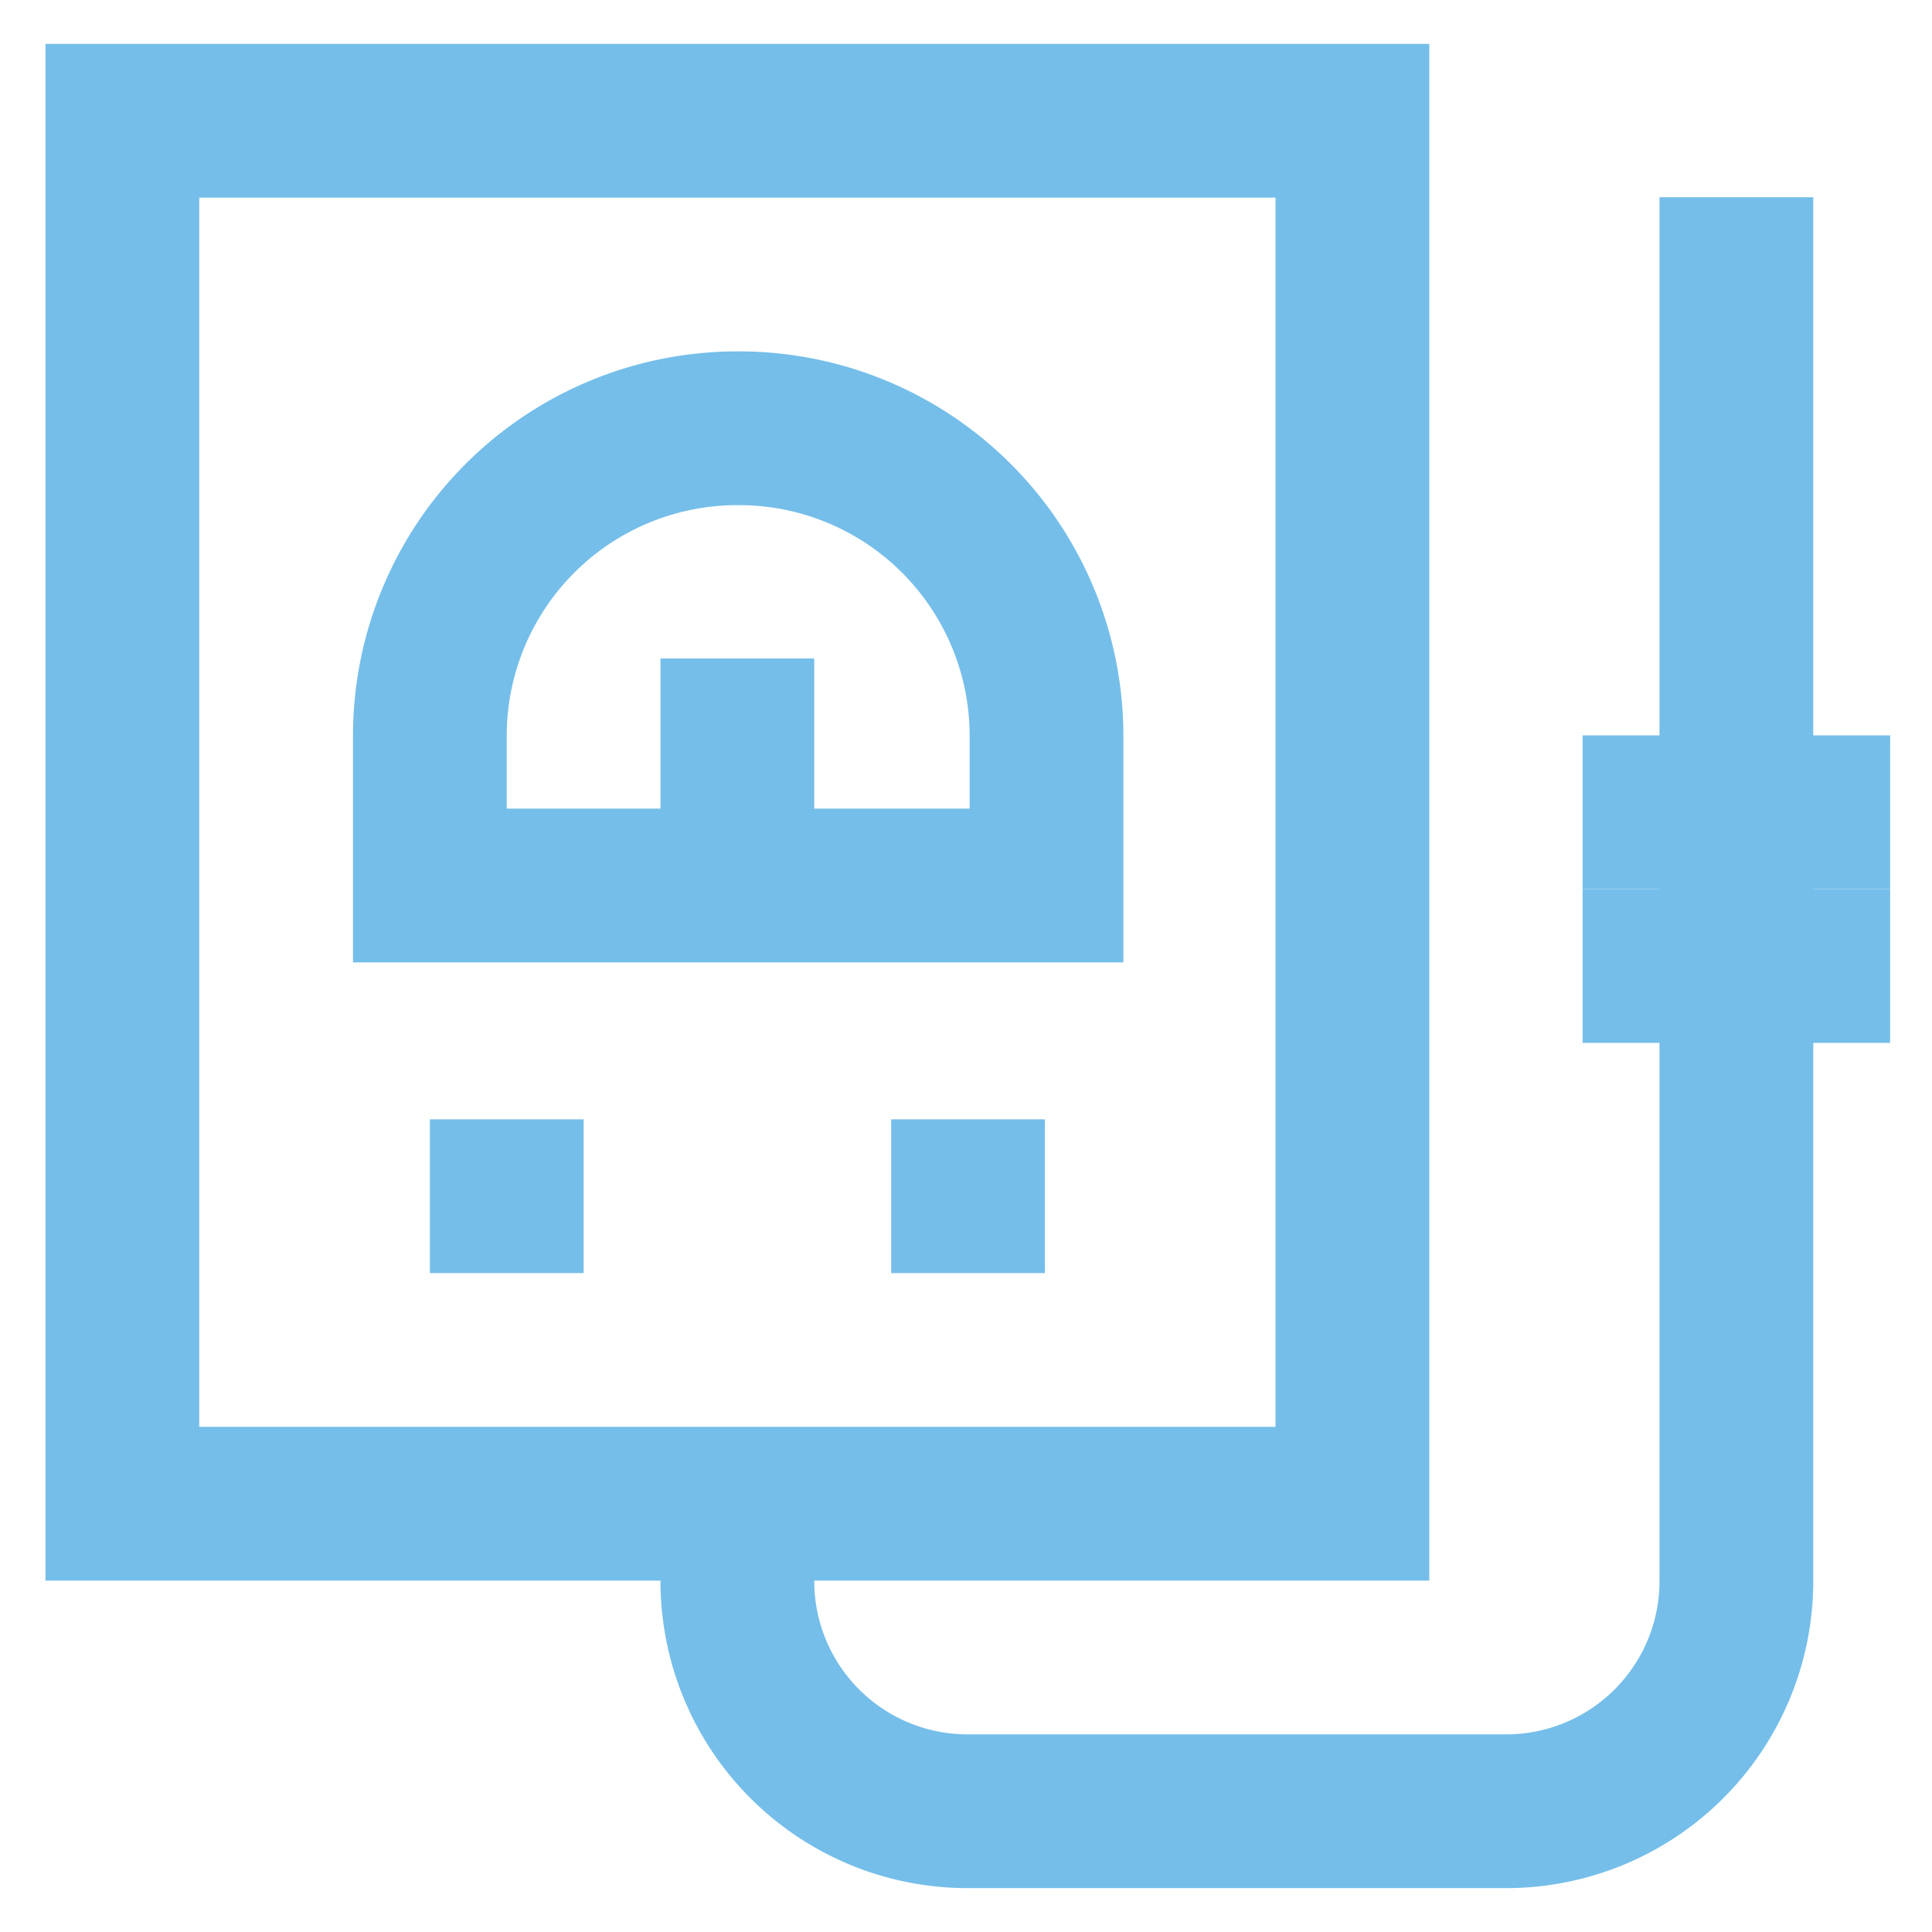
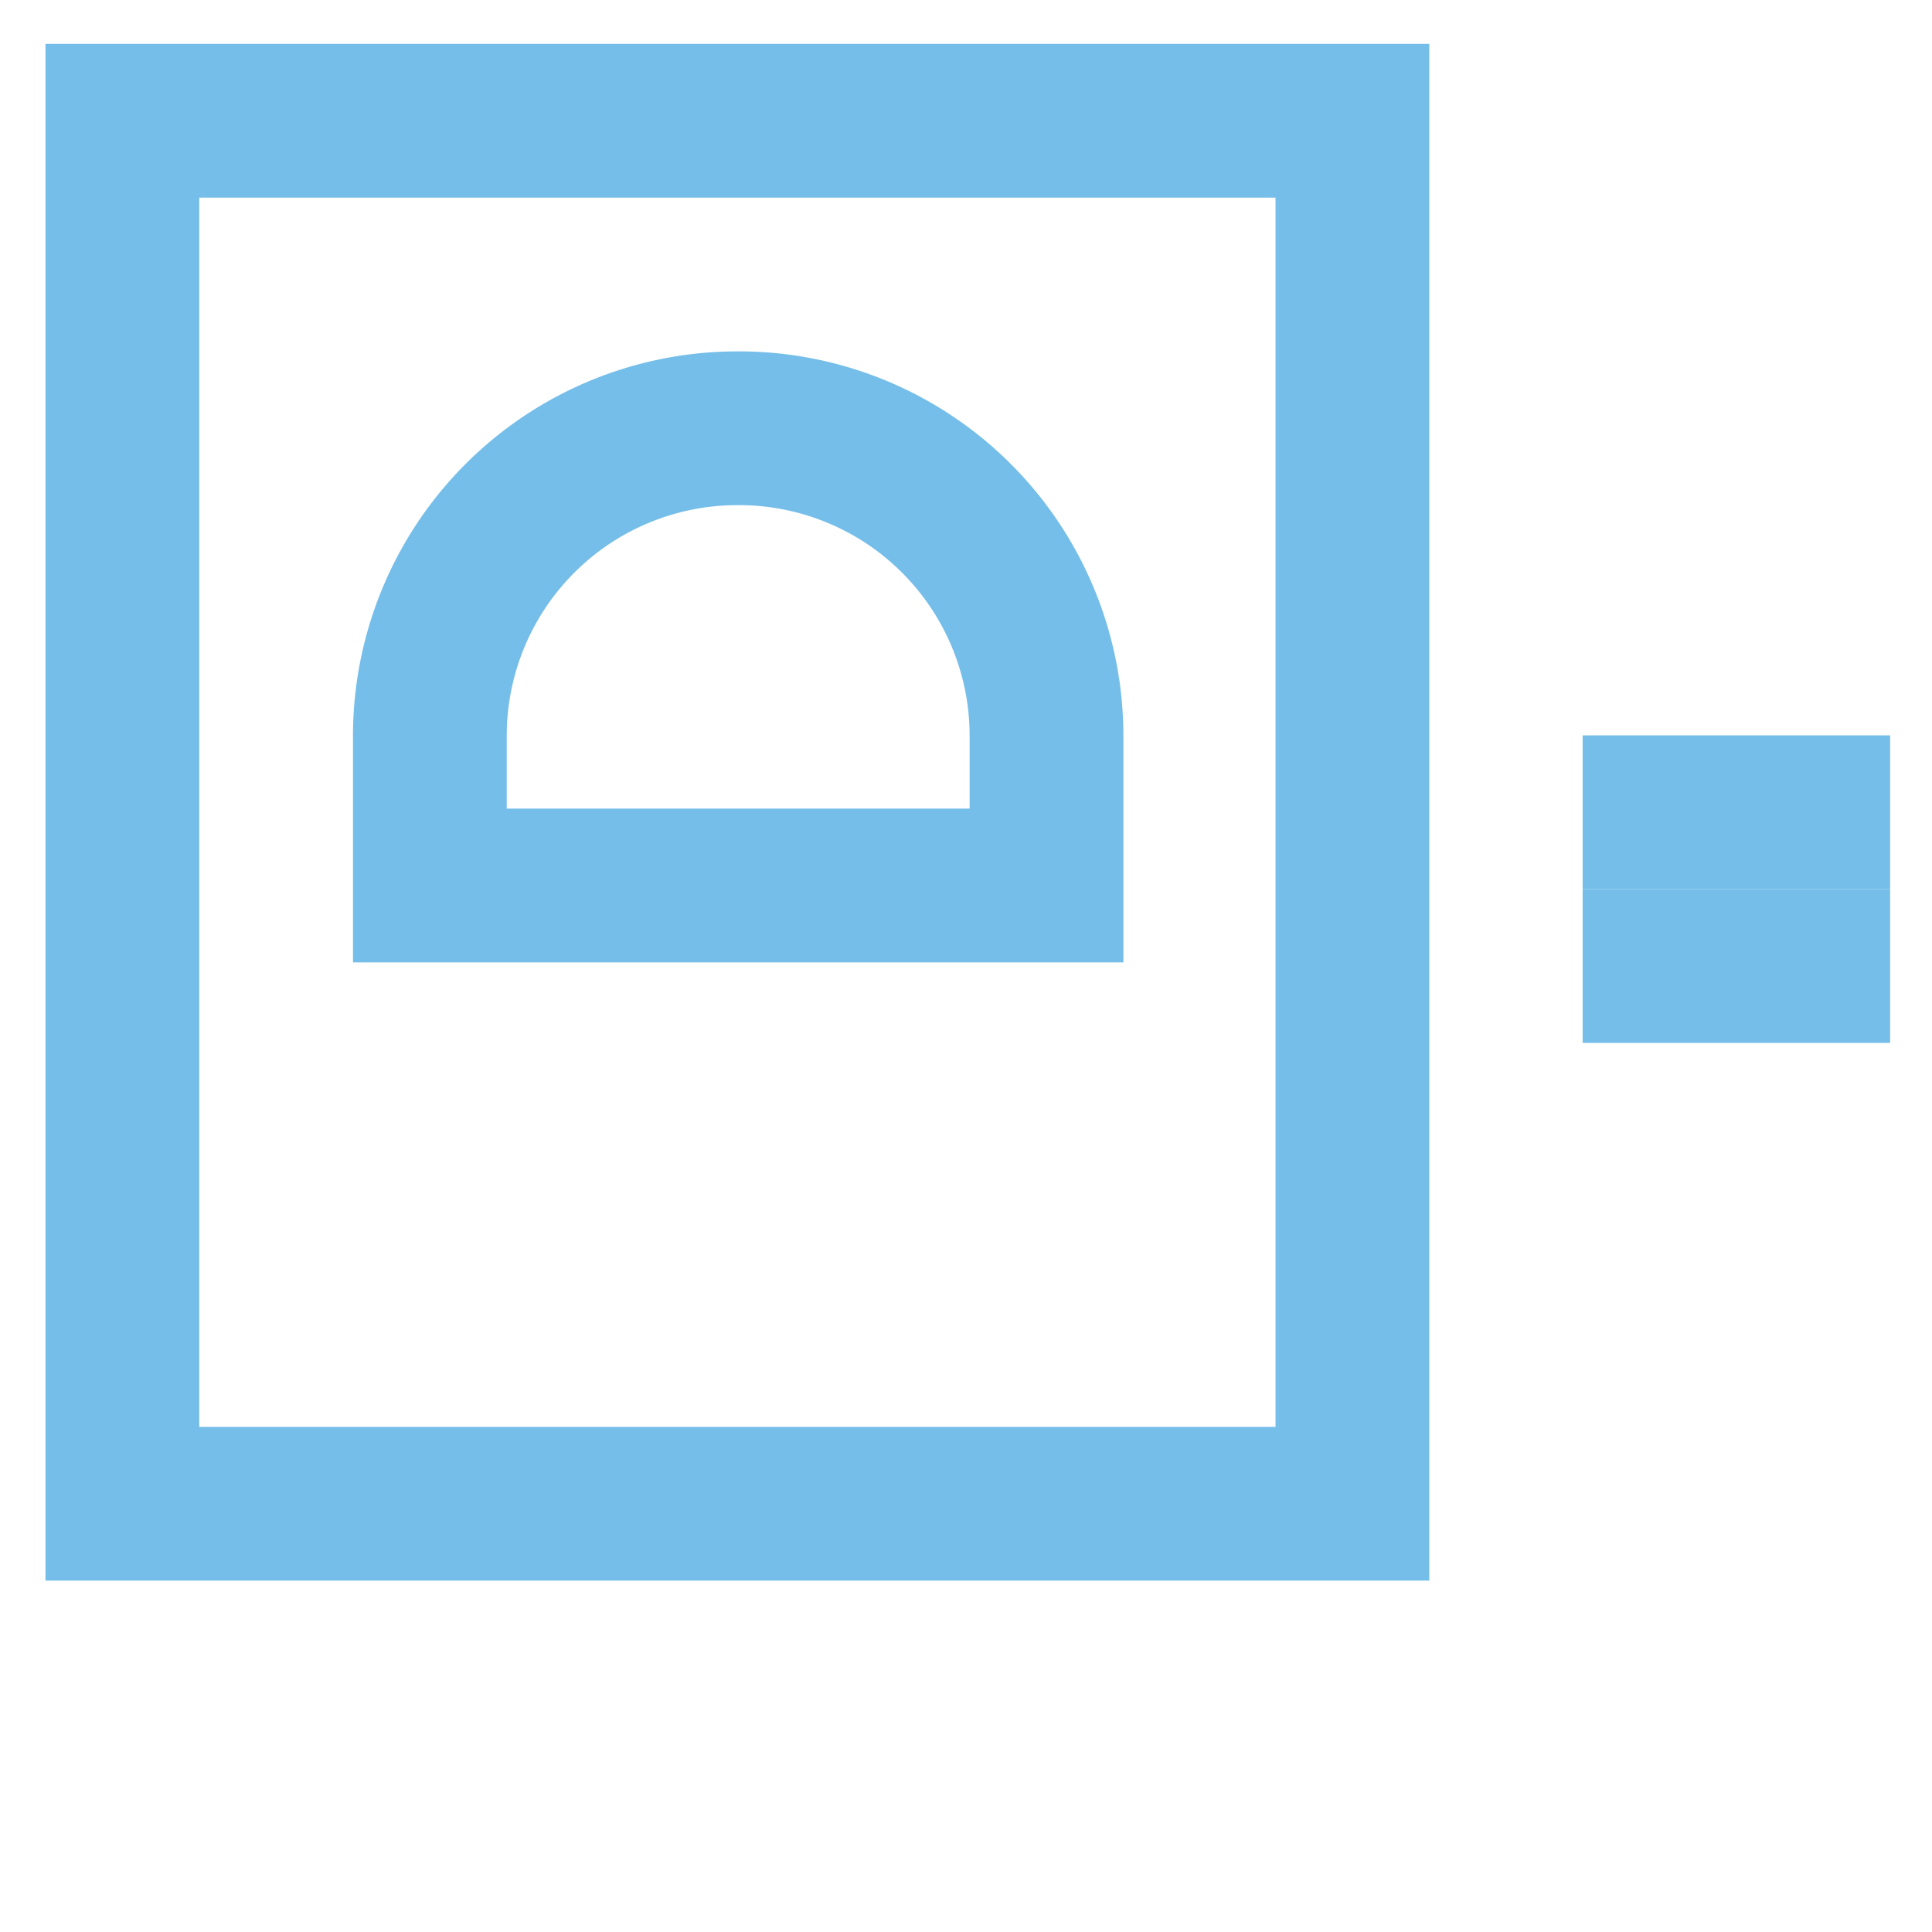
<svg xmlns="http://www.w3.org/2000/svg" fill="#000000" data-name="Layer 1" id="Layer_1" viewBox="0 0 24 24" height="800px" width="800px">
  <g stroke-width="0" id="SVGRepo_bgCarrier" />
  <g stroke-linejoin="round" stroke-linecap="round" id="SVGRepo_tracerCarrier" />
  <g id="SVGRepo_iconCarrier">
    <defs>
      <style>.cls-1{fill:none;stroke:#75BEE9;stroke-miterlimit:10;stroke-width:1.91px;}</style>
    </defs>
    <polygon points="16.8 18.68 9.16 18.68 1.52 18.68 1.52 1.5 16.8 1.5 16.8 18.68" class="cls-1" />
-     <path d="M9.16,5.32h0A3.82,3.82,0,0,1,13,9.14V11a0,0,0,0,1,0,0H5.34a0,0,0,0,1,0,0V9.14A3.82,3.82,0,0,1,9.16,5.32Z" class="cls-1" />
-     <line y2="11.05" x2="9.16" y1="8.18" x1="9.16" class="cls-1" />
-     <line y2="14.86" x2="7.25" y1="14.86" x1="5.34" class="cls-1" />
-     <line y2="14.86" x2="12.98" y1="14.86" x1="11.07" class="cls-1" />
-     <path d="M9.16,18.68v1A2.86,2.86,0,0,0,12,22.5H18.7a2.86,2.86,0,0,0,2.87-2.86V2.45" class="cls-1" />
+     <path d="M9.16,5.32A3.82,3.82,0,0,1,13,9.14V11a0,0,0,0,1,0,0H5.34a0,0,0,0,1,0,0V9.14A3.82,3.82,0,0,1,9.16,5.32Z" class="cls-1" />
    <line y2="10.09" x2="23.48" y1="10.09" x1="19.66" class="cls-1" />
    <line y2="12" x2="23.48" y1="12" x1="19.66" class="cls-1" />
  </g>
</svg>